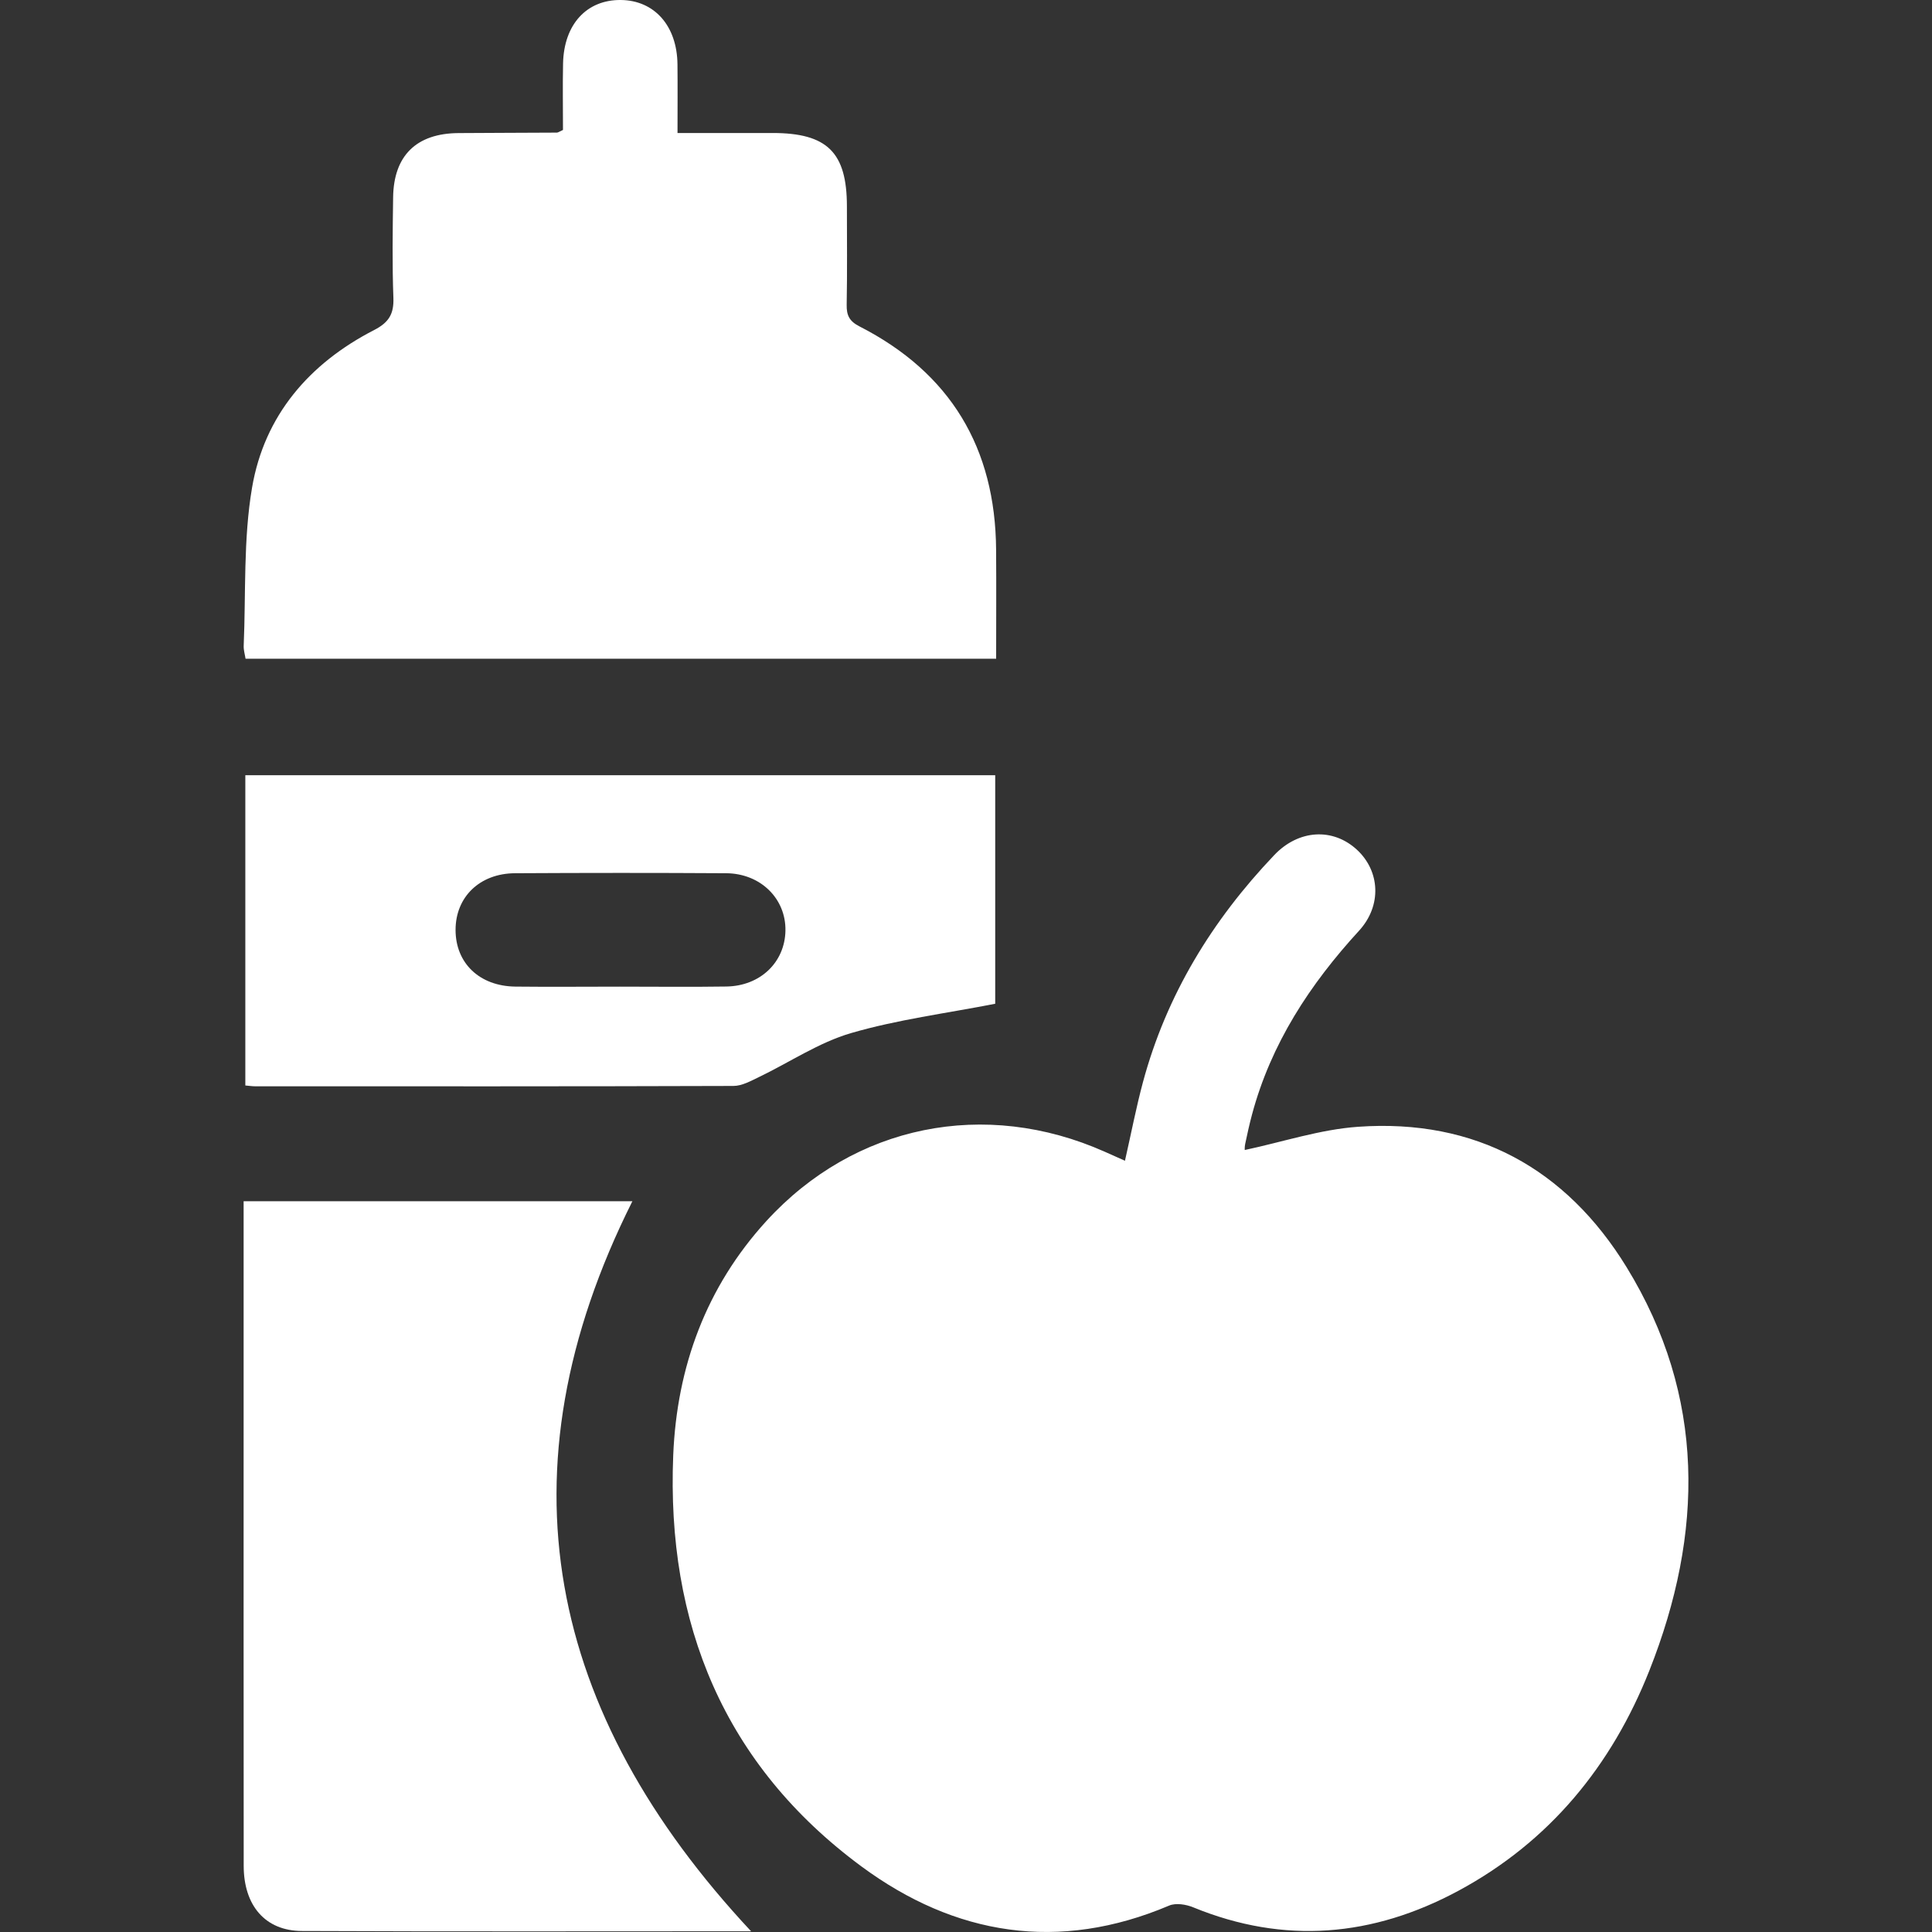
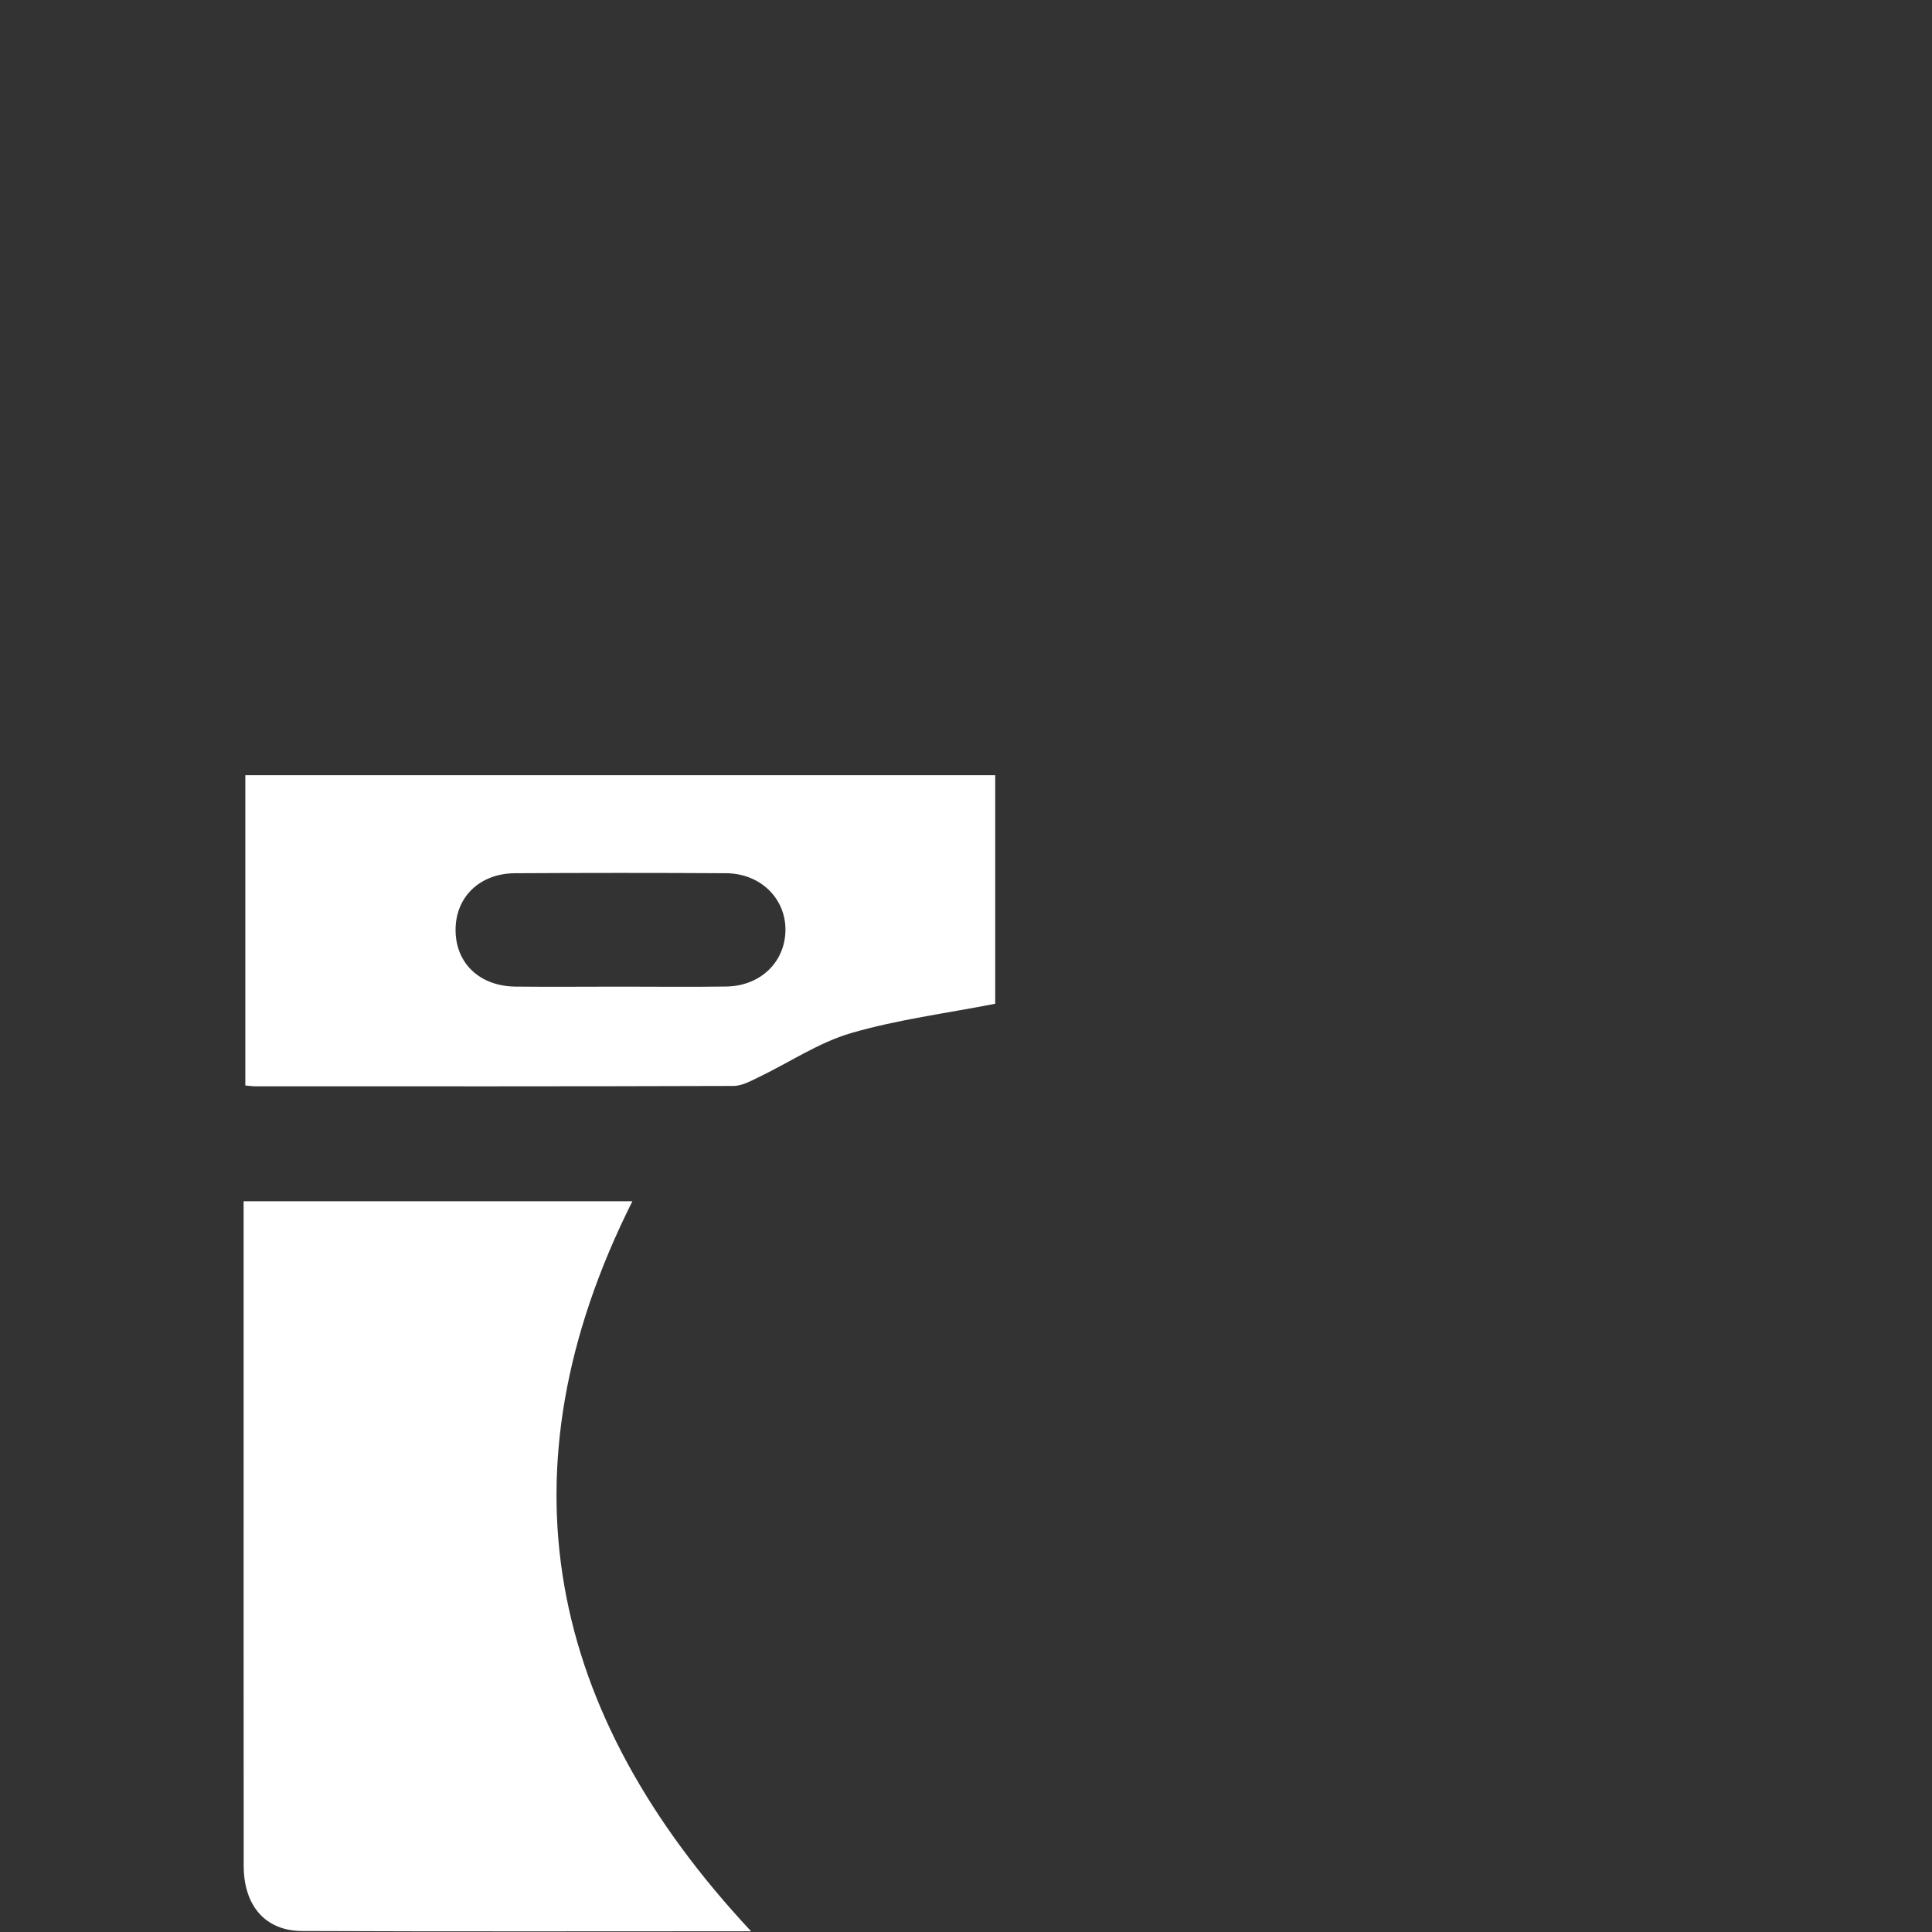
<svg xmlns="http://www.w3.org/2000/svg" version="1.1" id="Ebene_1" x="0px" y="0px" viewBox="0 0 500 500" style="enable-background:new 0 0 500 500;" xml:space="preserve">
  <rect x="0" y="0" width="500" height="500" fill="#333333" stroke="none" />
  <style type="text/css">
	.st0{fill:#FFFFFF;}
</style>
  <g>
    <g>
-       <path class="st0" d="M291.14,300.4c1.64-7.23,2.91-13.84,4.65-20.32c6.09-22.61,17.94-41.94,34-58.8    c6.26-6.58,15.12-7.13,21.36-1.39c6,5.52,6.53,14.47,0.57,20.98c-12.73,13.88-22.79,29.23-27.71,47.61    c-0.67,2.51-1.23,5.05-1.76,7.58c-0.17,0.8-0.11,1.65-0.1,1.56c9.8-2.08,19.47-5.32,29.33-6.01    c30.34-2.14,53.82,10.83,69.47,36.32c20.52,33.43,20,68.84,5.9,104.42c-9.76,24.62-25.82,44.28-49.43,56.99    c-22.13,11.91-45.03,13.95-68.63,4.27c-1.85-0.76-4.49-1.18-6.21-0.45c-28.56,12.12-55.43,7.74-79.63-10.12    c-35.56-26.26-50.51-62.84-48.72-106.44c0.94-22.86,8.52-43.53,24.12-60.61c22.82-24.96,56.58-31.7,87.54-17.93    C287.45,298.76,289.01,299.45,291.14,300.4z" />
-       <path class="st0" d="M145.7,33.63c0-5.81-0.1-11.53,0.02-17.24C145.95,6.3,151.83-0.08,160.65,0c8.73,0.08,14.58,6.7,14.68,16.67    c0.06,5.69,0.01,11.39,0.01,17.75c8.45,0,16.54,0,24.63,0c14.12,0.01,19.2,5.02,19.21,18.96c0,8.5,0.1,17-0.06,25.5    c-0.05,2.75,0.71,4.26,3.31,5.59c23.53,12.02,35.18,31.44,35.36,57.79c0.07,9.32,0.01,18.64,0.01,28.22c-65,0-129.46,0-194.25,0    c-0.17-1.1-0.53-2.25-0.48-3.38c0.58-13.65-0.12-27.53,2.16-40.89c3.17-18.65,14.79-32.16,31.6-40.8    c3.79-1.95,5.13-4.14,4.98-8.31c-0.32-8.66-0.19-17.34-0.07-26.01c0.14-10.83,6.03-16.57,16.91-16.65    c8.5-0.06,16.99-0.07,25.49-0.12C144.46,34.3,144.77,34.05,145.7,33.63z" />
      <path class="st0" d="M194.38,499.81c-38.87,0-77.56,0.1-116.25-0.07c-9.49-0.04-15.05-6.58-15.06-16.86    c-0.04-40.43-0.02-80.86-0.02-121.29c0-14.92,0-29.84,0-44.77c0-1.87,0-3.74,0-5.94c33.91,0,67.33,0,100.61,0    C128.51,381,141.63,443.34,194.38,499.81z" />
      <path class="st0" d="M257.56,200.62c0,20.26,0,40.3,0,59.15c-12.79,2.5-25.34,4.1-37.33,7.6c-8.32,2.43-15.86,7.55-23.79,11.36    c-2.11,1.01-4.41,2.31-6.63,2.31c-41.27,0.14-82.54,0.1-123.82,0.09c-0.69,0-1.37-0.11-2.5-0.21c0-26.62,0-53.23,0-80.3    C127.87,200.62,192.42,200.62,257.56,200.62z M160.41,255.34c9.19,0,18.38,0.11,27.57-0.03c8.77-0.13,15.13-6.26,15.29-14.42    c0.17-8.29-6.41-14.84-15.35-14.9c-18.21-0.11-36.41-0.1-54.62,0c-9.17,0.05-15.42,6.17-15.4,14.71    c0.02,8.57,6.19,14.51,15.46,14.63C142.38,255.43,151.39,255.34,160.41,255.34z" />
    </g>
  </g>
</svg>